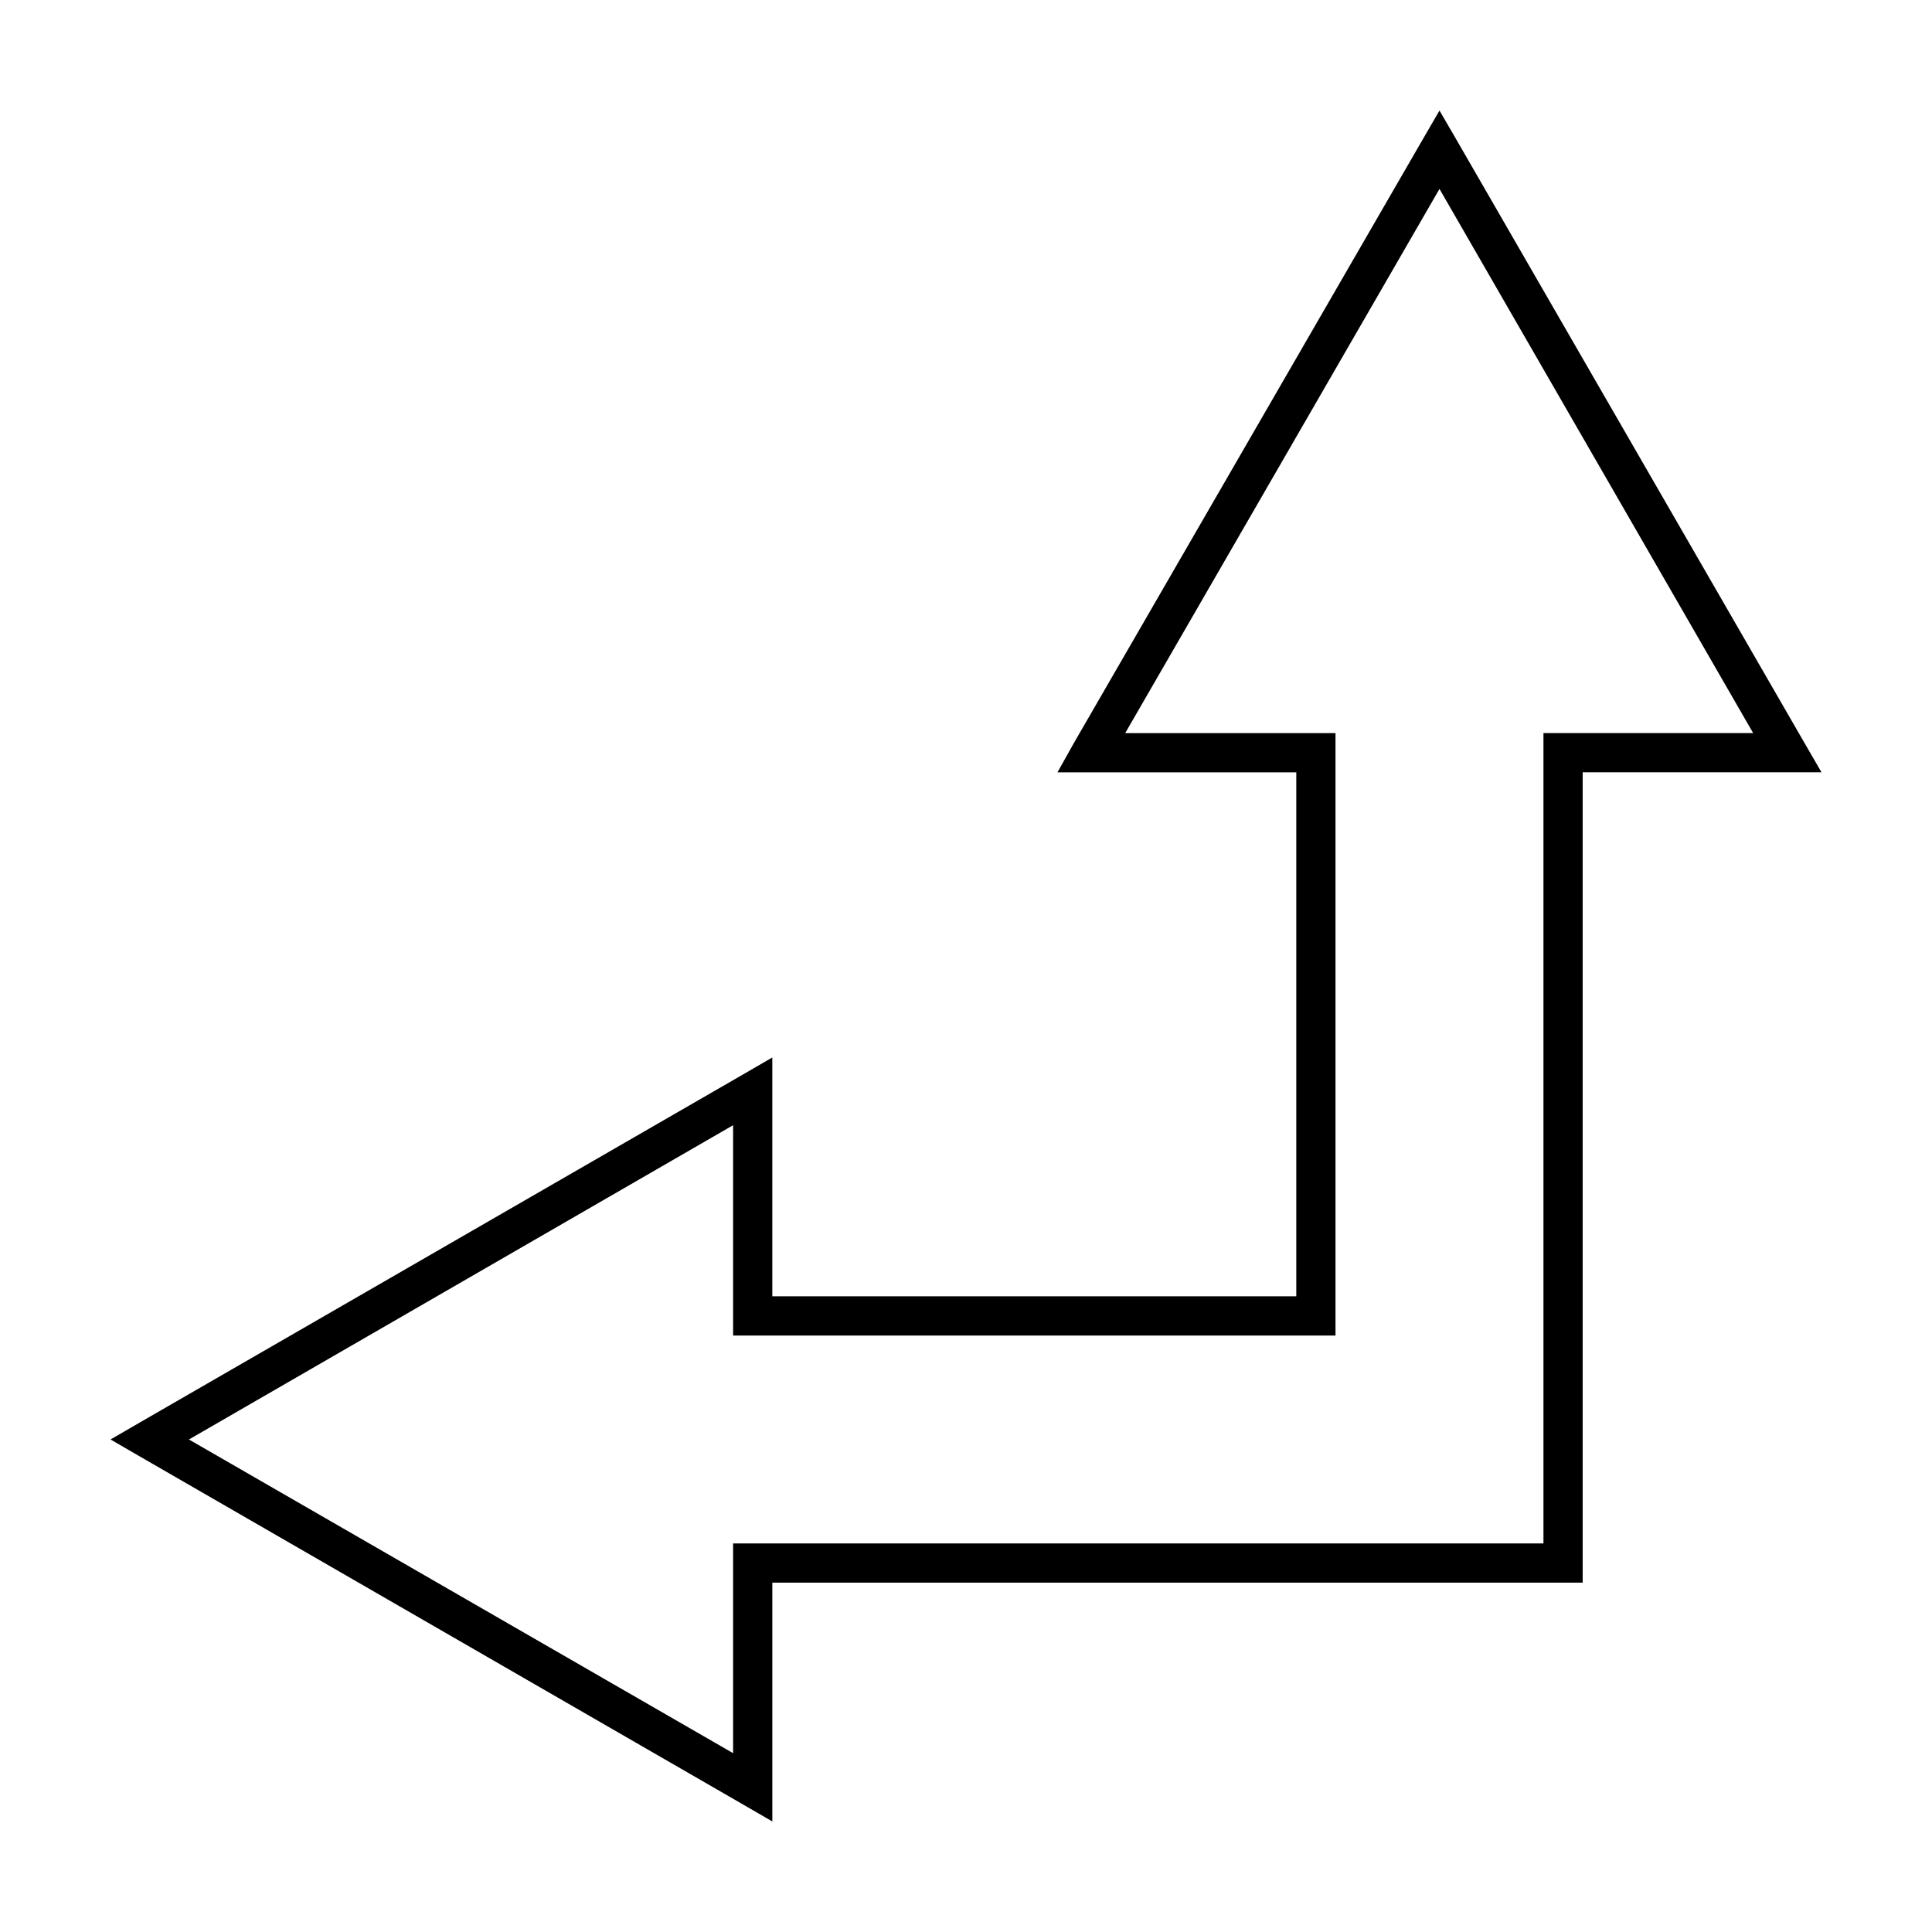
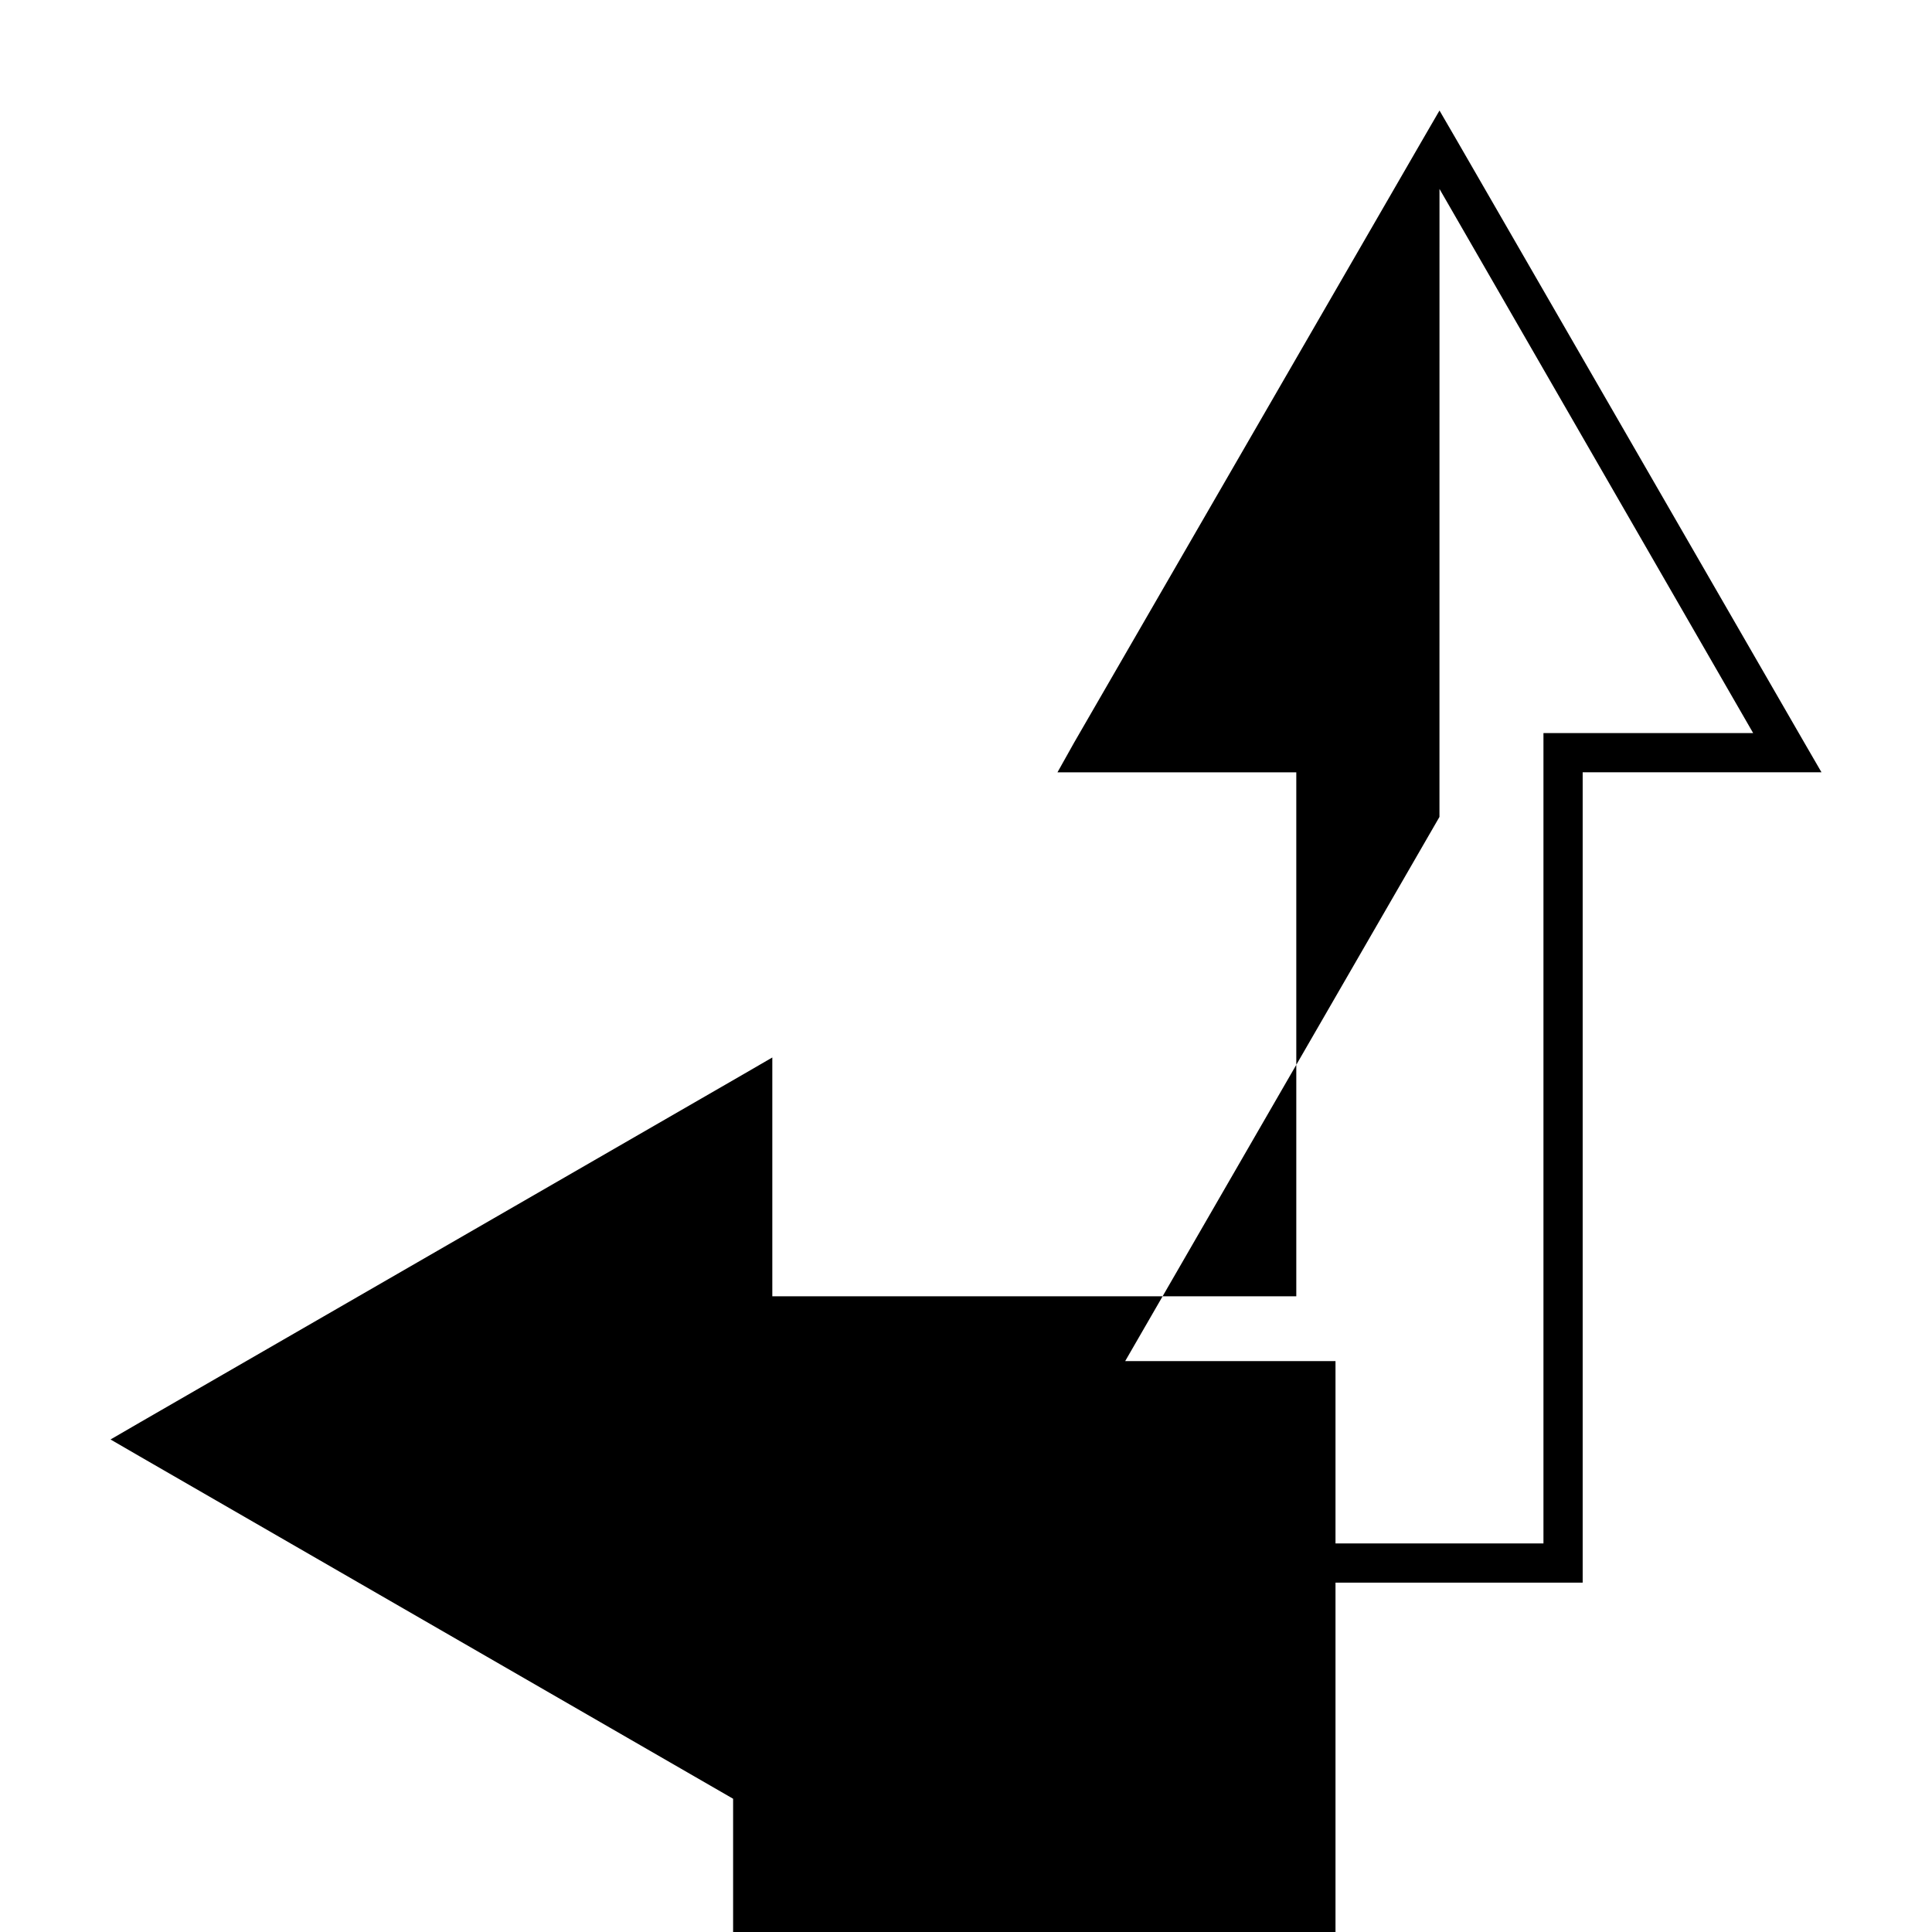
<svg xmlns="http://www.w3.org/2000/svg" fill="#000000" width="800px" height="800px" version="1.1" viewBox="144 144 512 512">
-   <path d="m525.48 173.29-4.566 7.871-92.262 159.64-4.41 7.871h63.289v138.86h-138.86v-63.289l-7.867 4.562-159.64 92.105-7.871 4.566 7.871 4.562 159.64 92.105 7.871 4.562v-63.289h214.75v-214.75h63.289l-4.562-7.871-92.105-159.64zm0 20.781 83.129 144.21h-55.578v214.75h-214.75v55.578l-144.21-83.129 144.21-83.285v55.734h159.64v-159.64h-55.734l83.285-144.21z" />
+   <path d="m525.48 173.29-4.566 7.871-92.262 159.64-4.41 7.871h63.289v138.86h-138.86v-63.289l-7.867 4.562-159.64 92.105-7.871 4.566 7.871 4.562 159.64 92.105 7.871 4.562v-63.289h214.75v-214.75h63.289l-4.562-7.871-92.105-159.64zm0 20.781 83.129 144.21h-55.578v214.75h-214.75v55.578v55.734h159.64v-159.64h-55.734l83.285-144.21z" />
</svg>